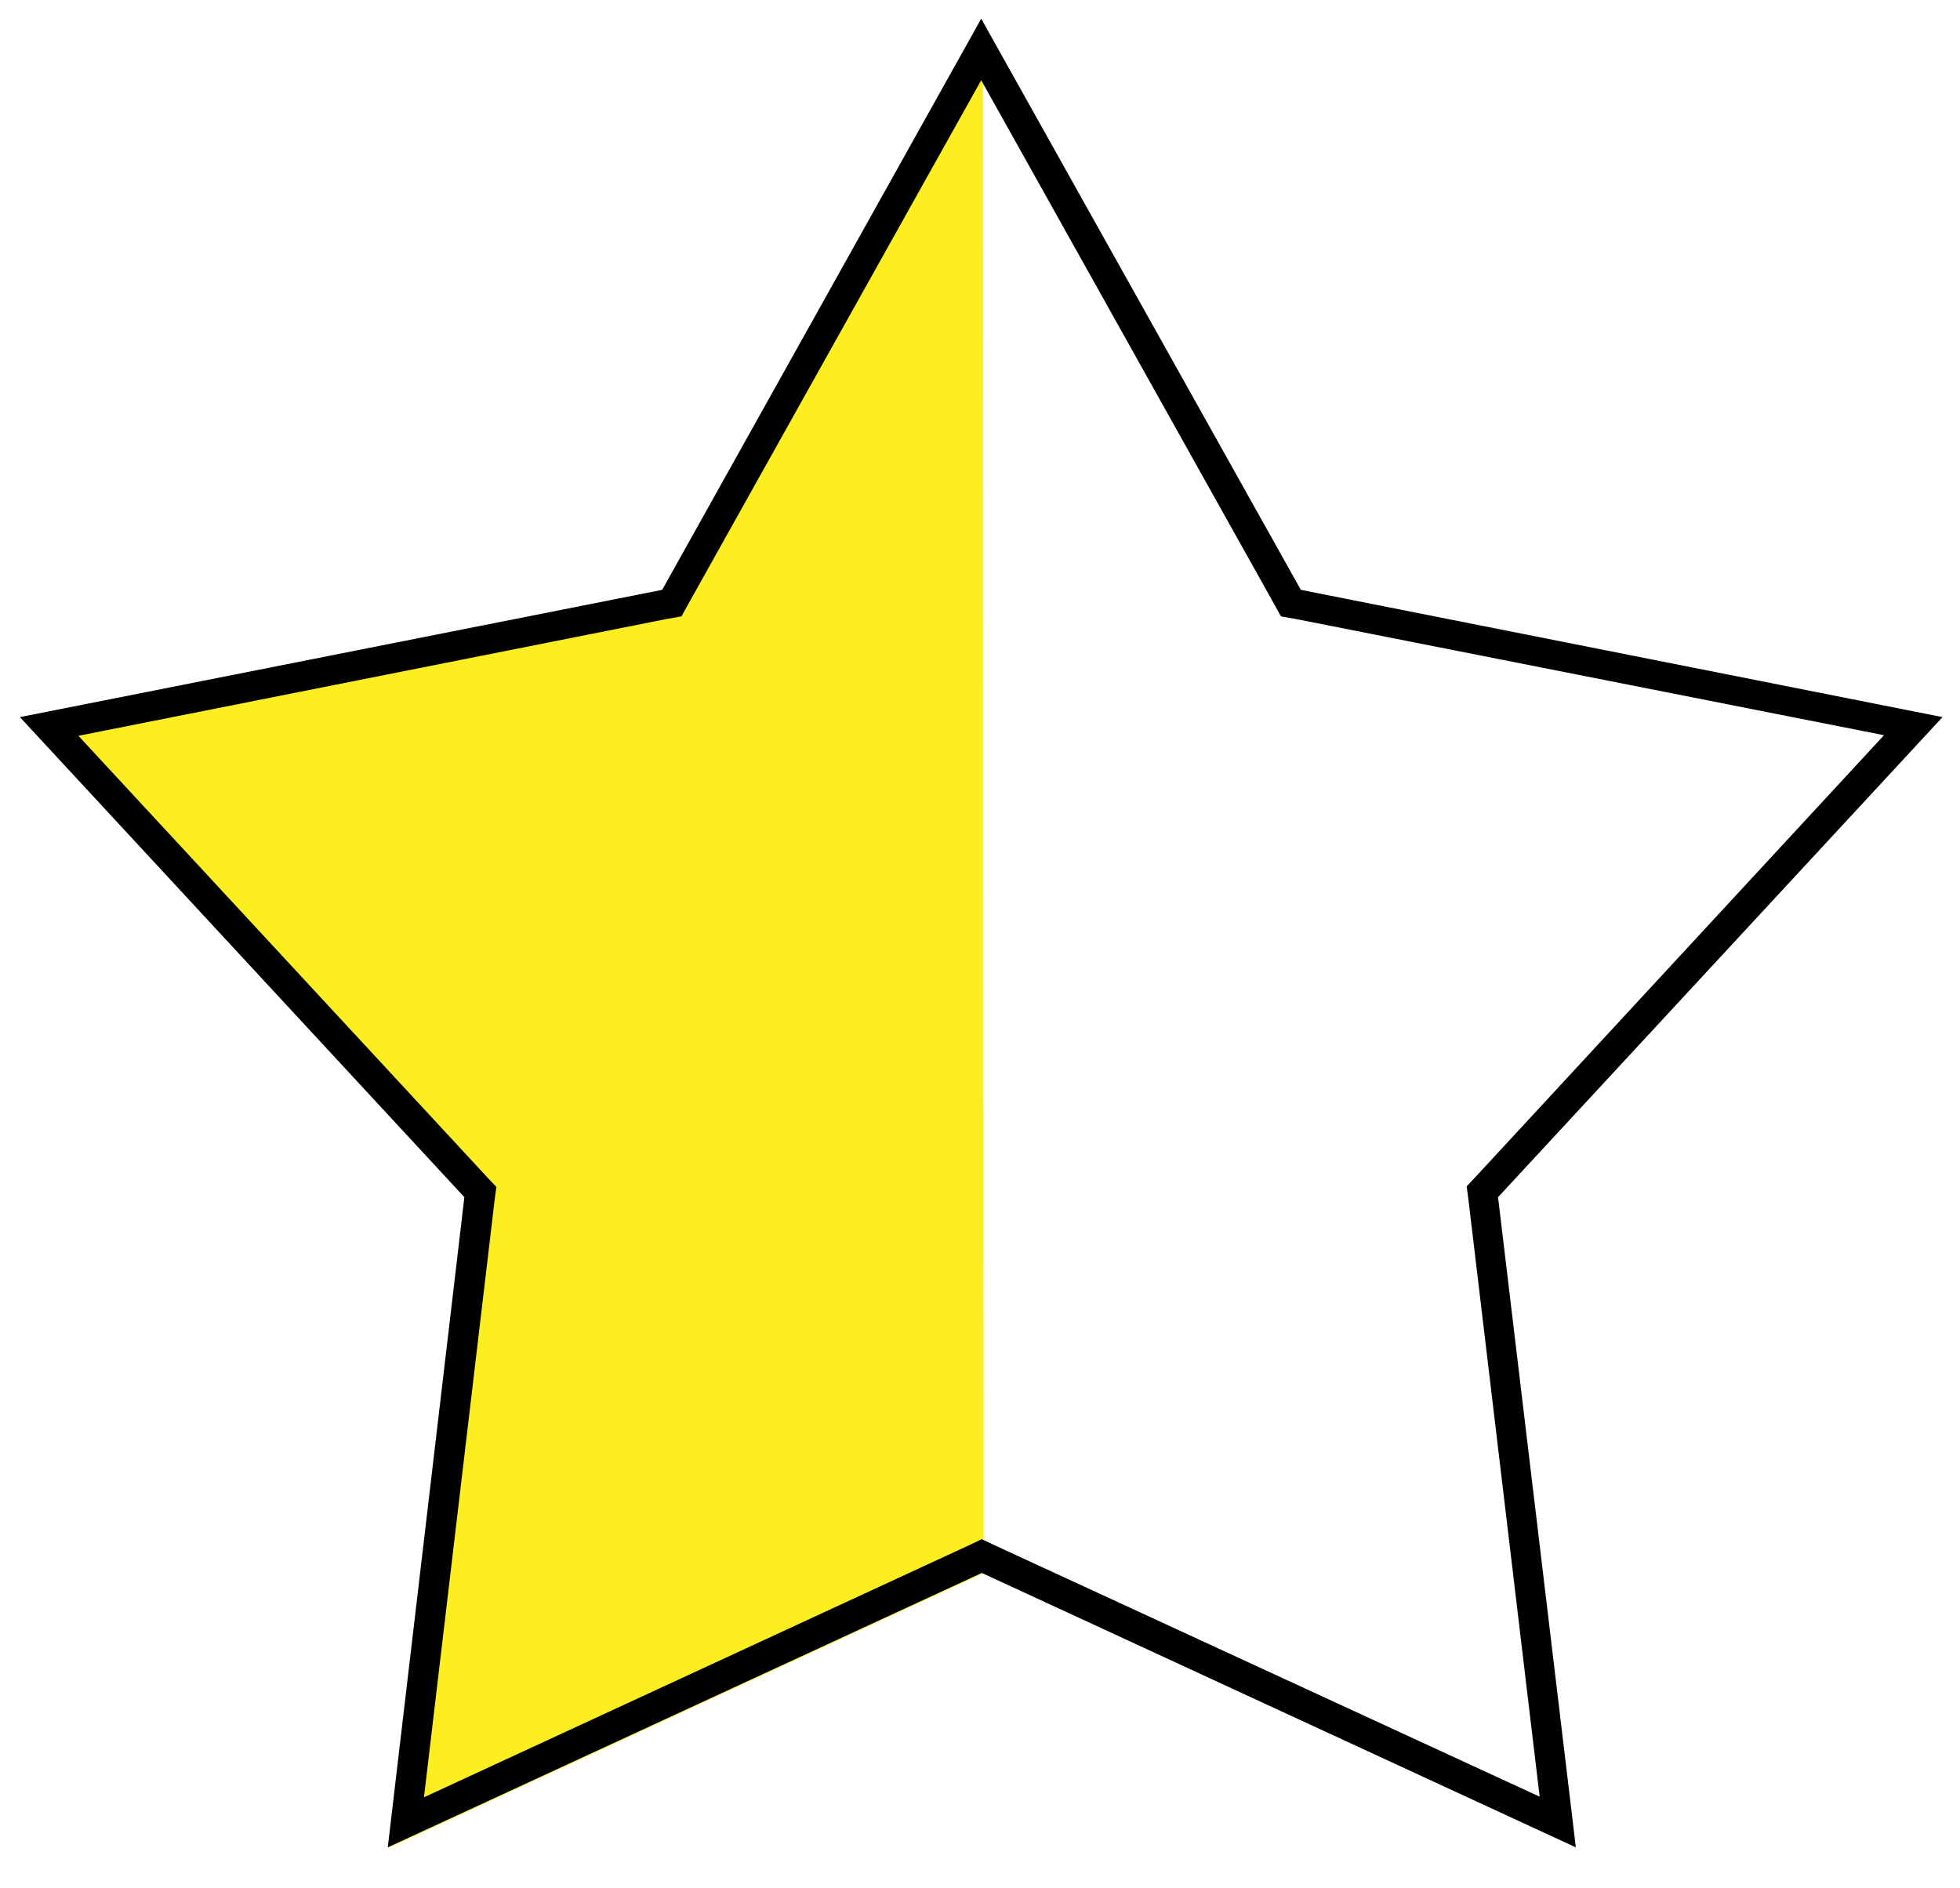
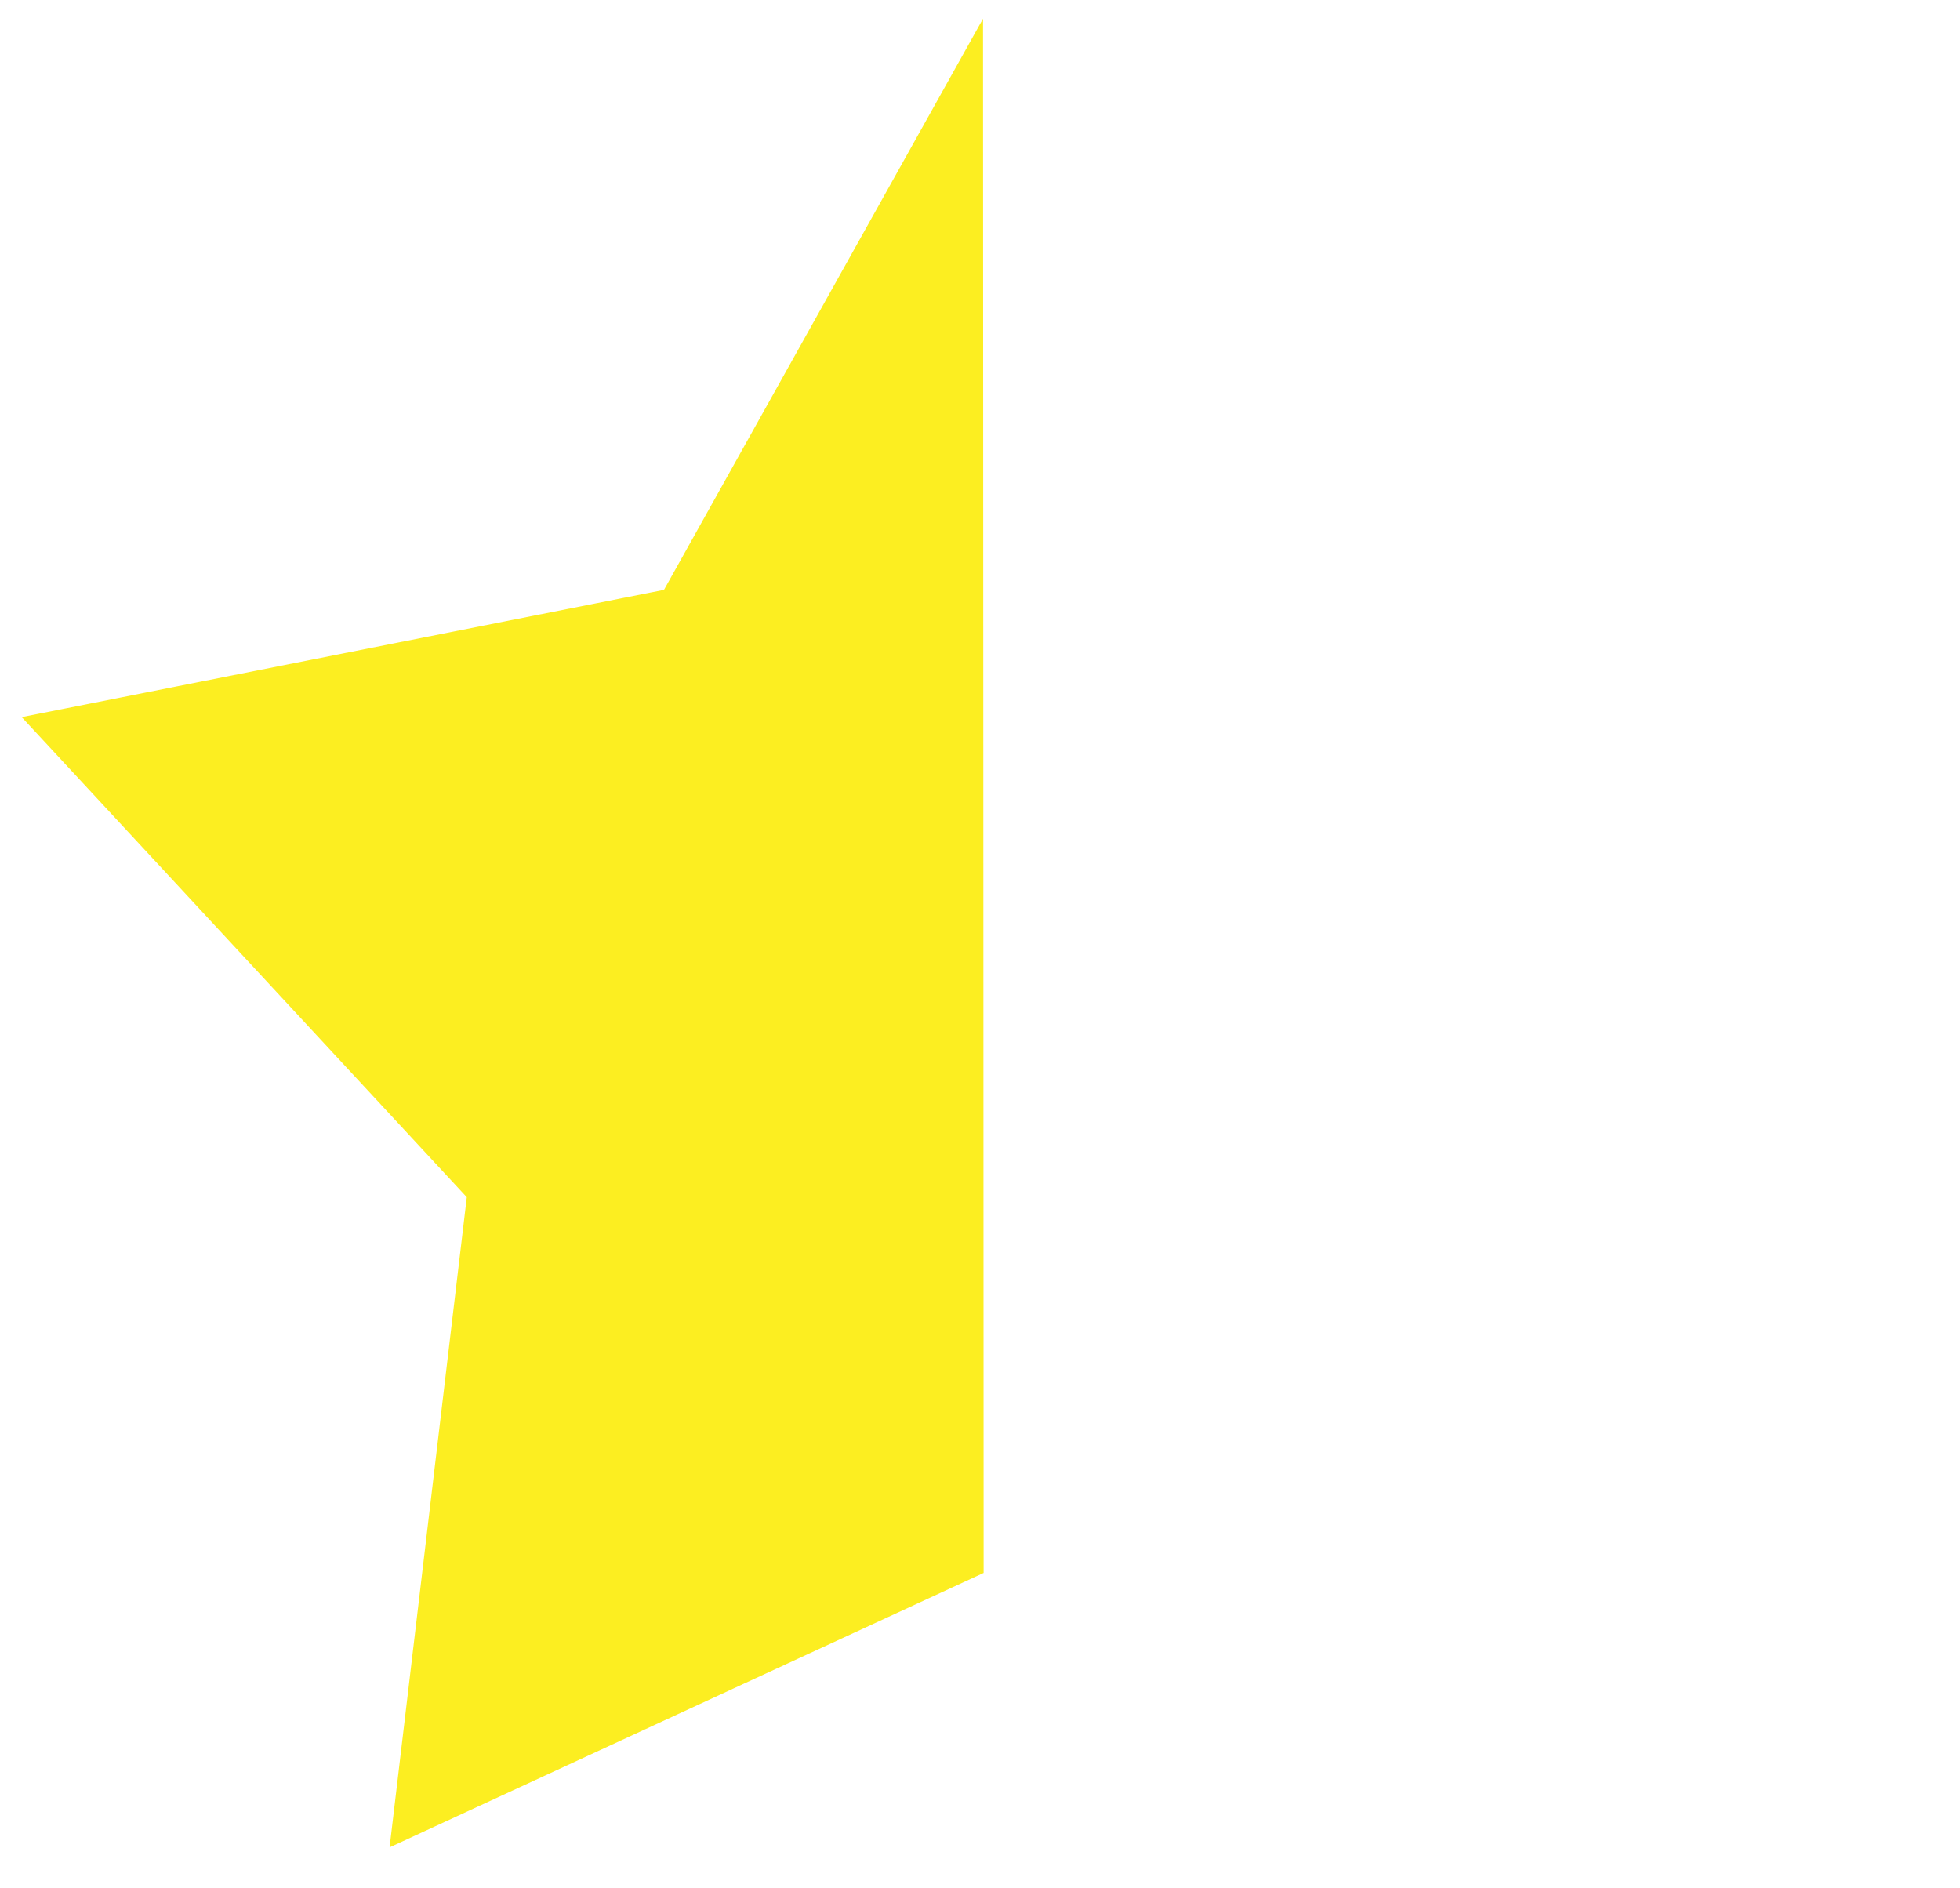
<svg xmlns="http://www.w3.org/2000/svg" version="1.1" id="Layer_1" x="0px" y="0px" viewBox="0 0 325 313" style="enable-background:new 0 0 325 313;" xml:space="preserve">
  <style type="text/css">
	.st0{fill:#FCEE21;}
</style>
  <g>
    <polygon class="st0" points="163.1,260.8 64.6,306.3 77.4,198.5 3.6,118.9 110.1,97.8 163,3.1  " />
  </g>
-   <path d="M162.7,13.3l48.6,86.9l1.1,2l2.3,0.4l97.7,19.3l-67.6,73.1l-1.6,1.7l0.3,2.3l11.8,98.9l-90.4-41.7l-2.1-1l-2.1,1L70.3,298  L82,199.1l0.3-2.3l-1.6-1.7l-67.7-73.1l97.7-19.4l2.3-0.4l1.1-2L162.7,13.3 M162.7,3.1l-52.9,94.7L3.3,118.9l73.7,79.6L64.3,306.3  l98.5-45.5l98.5,45.5l-12.9-107.8l73.7-79.6L215.7,97.8L162.7,3.1L162.7,3.1z" />
</svg>